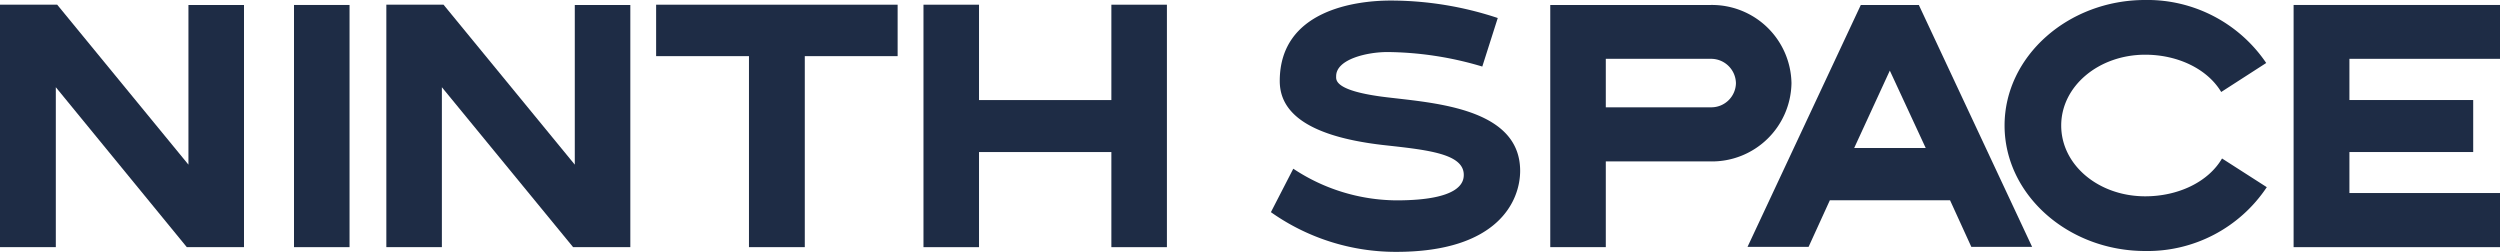
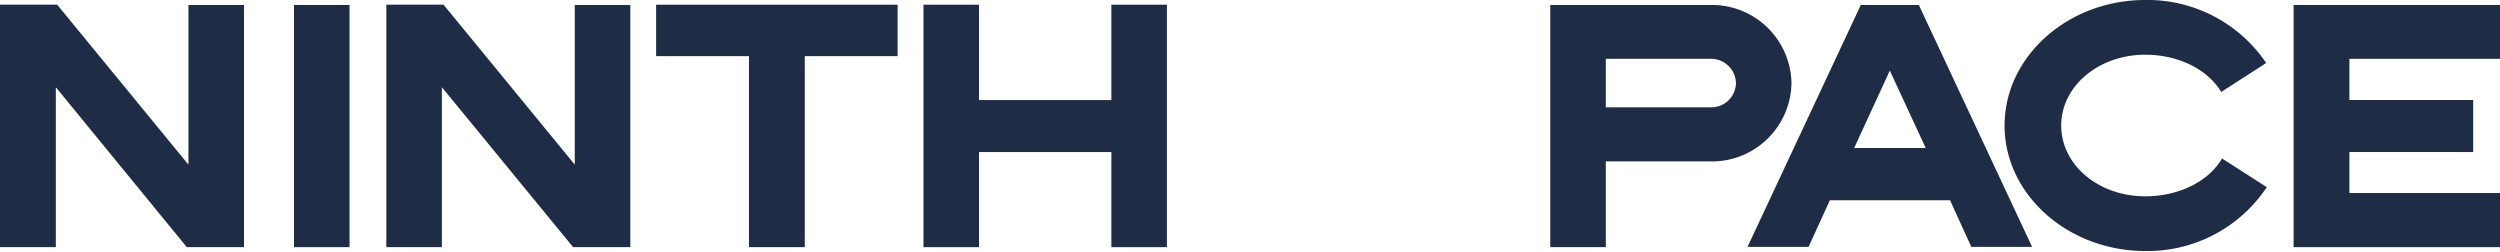
<svg xmlns="http://www.w3.org/2000/svg" width="250" height="25.185" viewBox="0 0 250 25.185">
  <g id="lg-ninth-space" transform="translate(-0.2 0.1)">
    <g id="Folder_1" data-name="Folder 1" transform="translate(0.2 -0.1)">
      <g id="_Group_" data-name="&lt;Group&gt;">
        <path id="_Path_" data-name="&lt;Path&gt;" d="M106.6,25.918h5.554V1.7H106.6Z" transform="translate(-77.2 -1.203)" fill="#1e2c45" />
        <path id="_Path_2" data-name="&lt;Path&gt;" d="M245.6,1.6V6.744h9.284v19.1h5.582V6.744h9.284V1.6Z" transform="translate(-179.987 -1.13)" fill="#1e2c45" />
        <path id="_Path_3" data-name="&lt;Path&gt;" d="M144.7,1.6V25.846h5.554V9.852l13.125,15.994h5.72V1.627h-5.554V17.594L150.42,1.6Z" transform="translate(-106.066 -1.13)" fill="#1e2c45" />
        <path id="_Compound_Path_" data-name="&lt;Compound Path&gt;" d="M671.331,1.6v.027L682.66,25.818h-6.079l-2.128-4.661h-12.02l-2.128,4.661H654.2L665.529,1.627h5.8Zm-6.466,14.333h7.156L668.43,8.19Z" transform="translate(-479.448 -1.13)" fill="#1e2c45" fill-rule="evenodd" />
        <g id="_Group_2" data-name="&lt;Group&gt;" transform="translate(200.457)">
          <path id="_Path_4" data-name="&lt;Path&gt;" d="M767.064,19.531c-4.642,0-8.4-3.111-8.4-7.08,0-3.942,3.758-7.08,8.4-7.08,3.26,0,6.217,1.421,7.6,3.728l4.5-2.9a14.355,14.355,0,0,0-12.1-6.3C759.355-.1,753,5.532,753,12.451S759.355,25,767.064,25a14.319,14.319,0,0,0,12.158-6.383l-4.476-2.87C773.364,18.11,770.352,19.531,767.064,19.531Z" transform="translate(-753 0.1)" fill="#1e2c45" />
        </g>
        <path id="_Path_5" data-name="&lt;Path&gt;" d="M857.6,1.7V25.918H878.24V20.506H863.182v-4.1H875.56v-5.2H863.182V7.085H878.24V1.7Z" transform="translate(-628.24 -1.203)" fill="#1e2c45" />
        <path id="_Path_6" data-name="&lt;Path&gt;" d="M364.389,1.6v9.537H351.154V1.6H345.6V25.846h5.554V16.335h13.235v9.511h5.554V1.6Z" transform="translate(-253.252 -1.13)" fill="#1e2c45" />
        <g id="_Group_3" data-name="&lt;Group&gt;" transform="translate(127.091 0.055)">
          <path id="_Compound_Path_2" data-name="&lt;Compound Path&gt;" d="M602.922,9.523a7.958,7.958,0,0,1-8.068,7.823h-10.5v8.573H578.8V1.7h16.054A7.958,7.958,0,0,1,602.922,9.523Zm-5.554,0a2.486,2.486,0,0,0-2.514-2.438h-10.5v4.849h10.5a2.464,2.464,0,0,0,2.514-2.411Z" transform="translate(-550.865 -1.258)" fill="#1e2c45" fill-rule="evenodd" />
-           <path id="_Path_7" data-name="&lt;Path&gt;" d="M489.664.1c-3.371,0-11.08.912-11.08,8.046,0,2.575,1.851,5.444,10.417,6.41,4.393.483,7.985.858,7.985,2.977,0,.751-.387,2.548-6.742,2.548a18.854,18.854,0,0,1-10.306-3.165L477.7,21.261a21.619,21.619,0,0,0,12.545,3.969c10.224,0,12.379-5.149,12.379-8.1,0-6.517-9.256-6.812-13.9-7.429-4.725-.644-4.5-1.69-4.5-2.038,0-1.69,3.067-2.414,5.139-2.414A33.926,33.926,0,0,1,498.838,6.7l1.547-4.854A33.966,33.966,0,0,0,489.664.1Z" transform="translate(-477.7 -0.1)" fill="#1e2c45" />
        </g>
        <path id="_Path_8" data-name="&lt;Path&gt;" d="M.2,1.6V25.846H5.782V9.852l13.1,15.994H24.6V1.627H19.044V17.594L5.92,1.6Z" transform="translate(-0.2 -1.13)" fill="#1e2c45" />
      </g>
    </g>
  </g>
</svg>